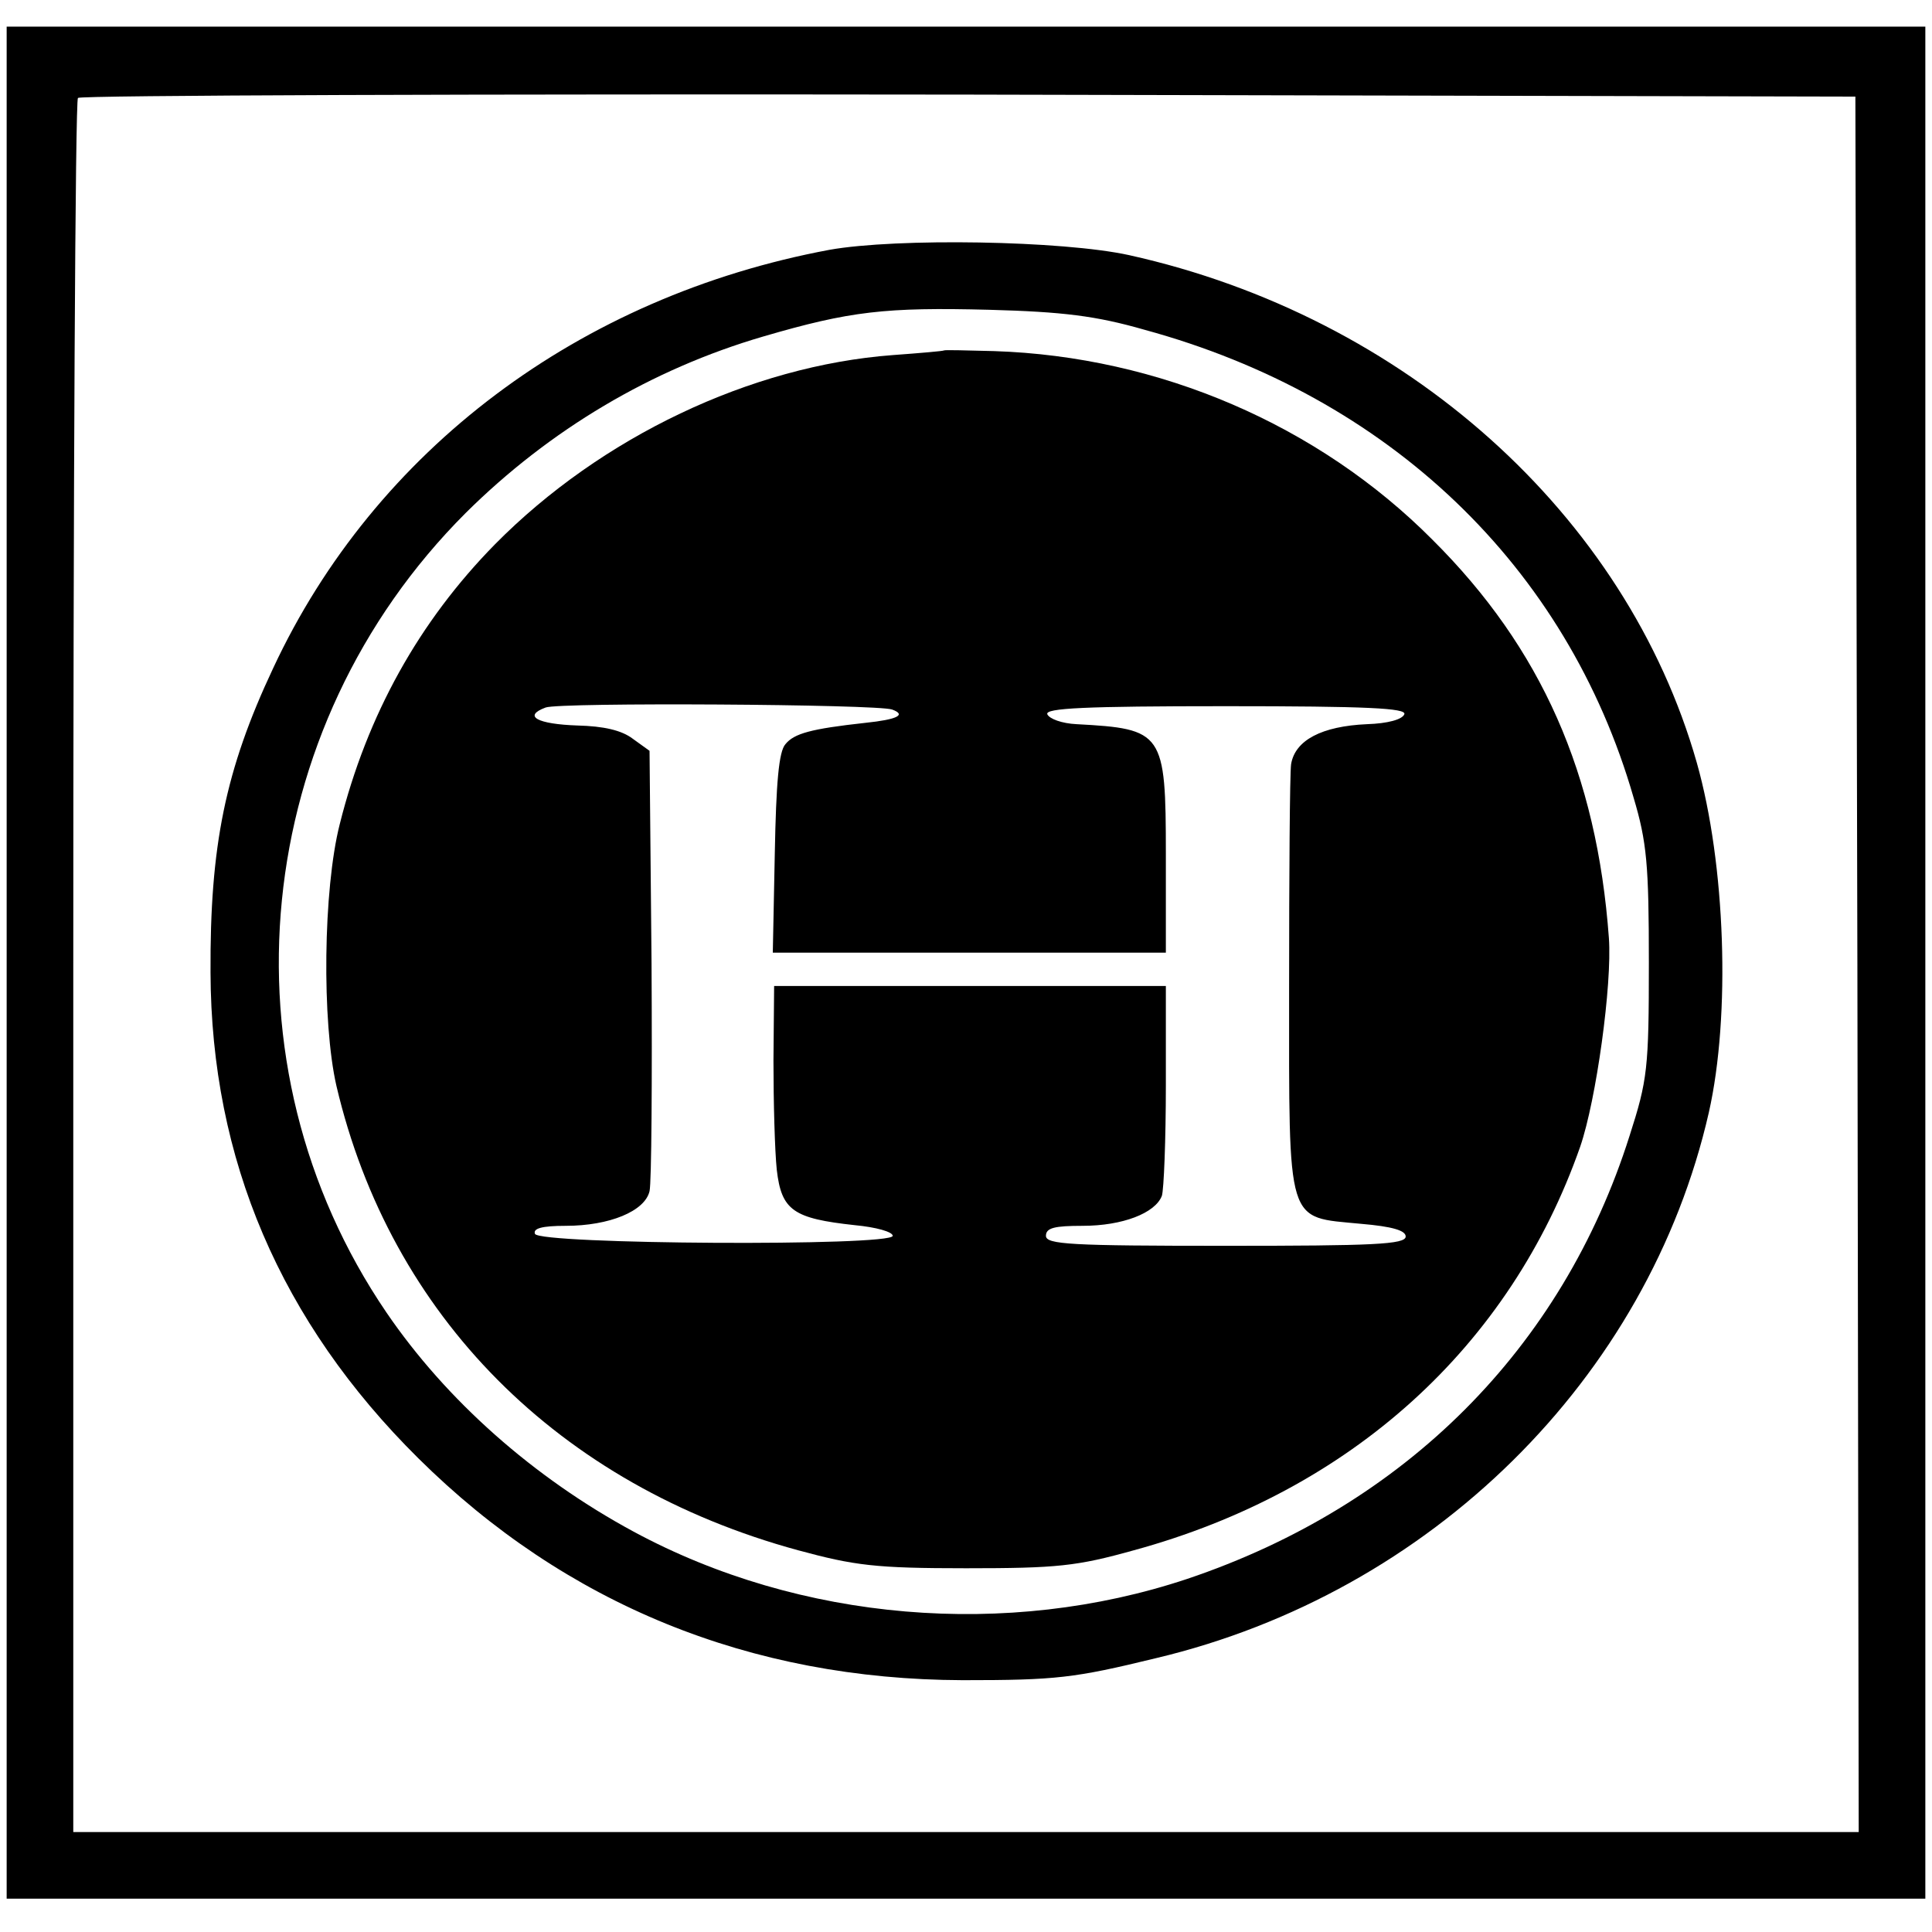
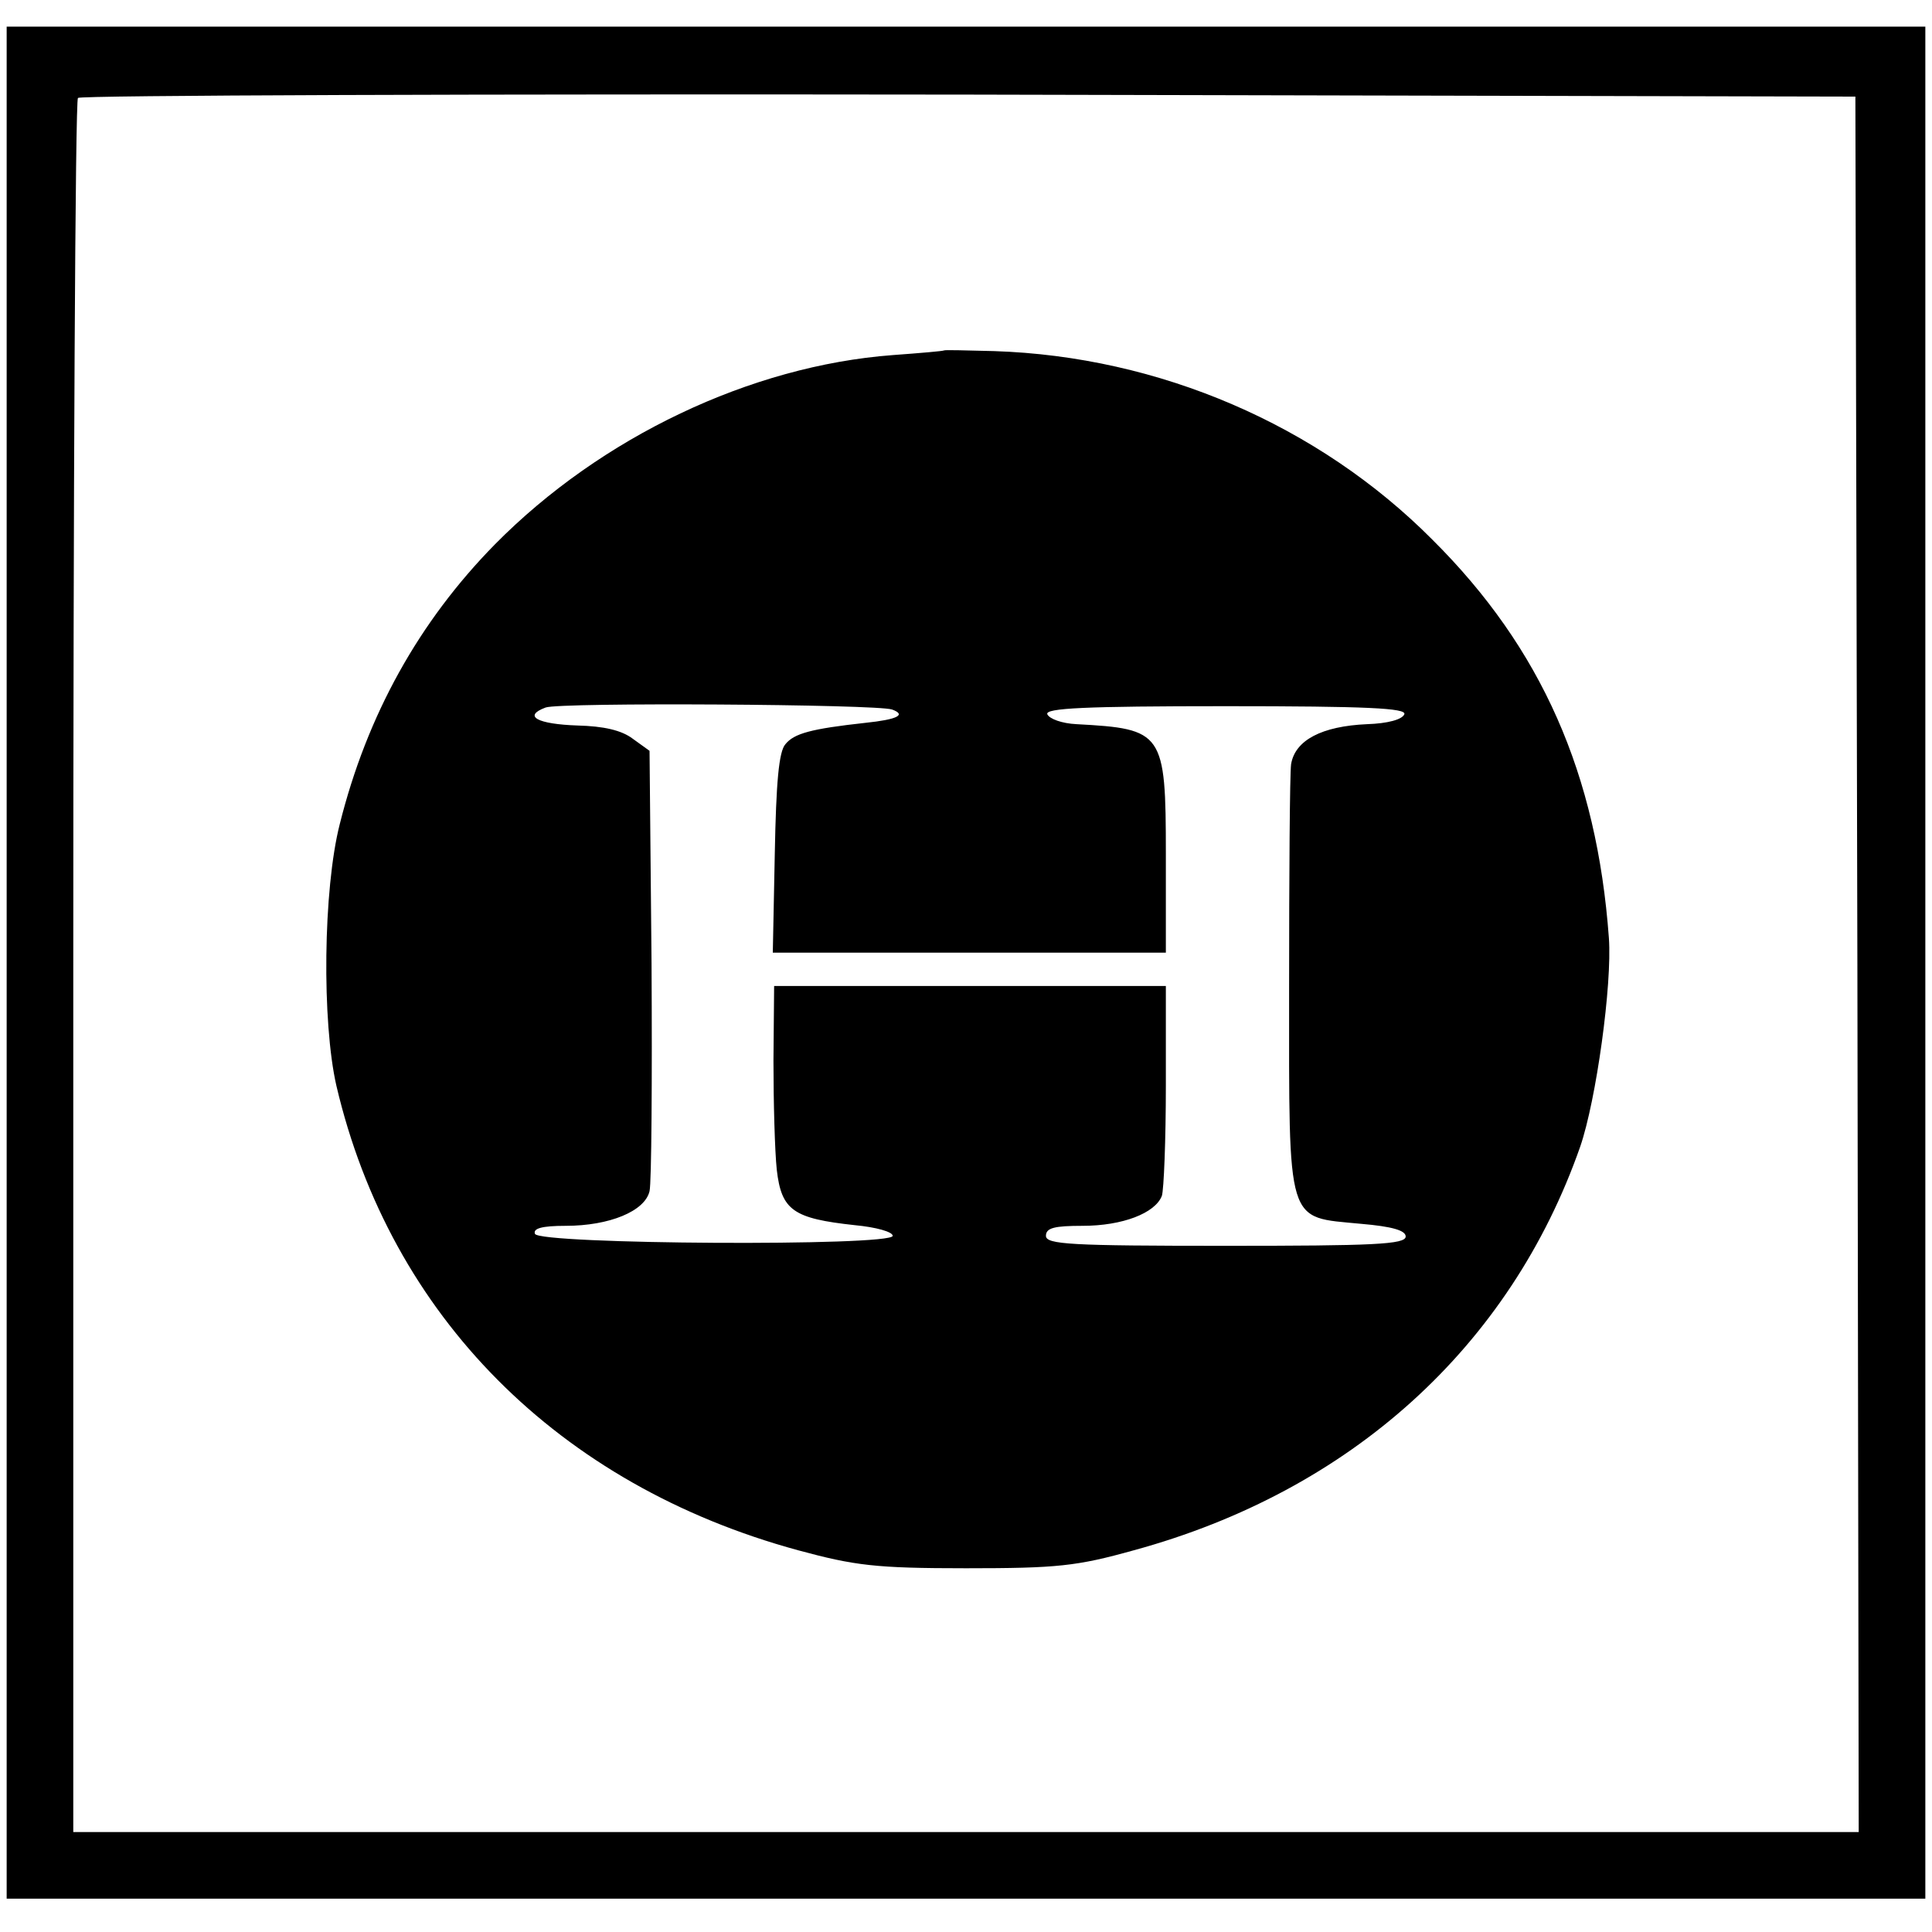
<svg xmlns="http://www.w3.org/2000/svg" version="1.0" width="290pt" height="290pt" viewBox="0 0 290 290" preserveAspectRatio="xMidYMid meet">
  <g transform="translate(0,290) scale(0.1,-0.1)" fill="#000000" stroke="none">
    <path d="M10 1455 l0 -1405 1440 0 1440 0 0 1405 0 1405 -1440 0 -1440 0 0 -1405z m2778 -2 l2 -1303 -140 0 c-77 0 -592 0 -1145 0 -553 0 -1093 0 -1200 0 l-195 0 0 1298 c0 714 3 1302 7 1305 3 4 605 6 1337 5 l1331 -3 3 -1302z" />
-     <path d="M1245 2525 c-375 -70 -682 -300 -835 -628 -72 -153 -95 -267 -94 -457 1 -280 105 -524 312 -729 221 -219 498 -332 817 -333 140 0 167 3 290 33 413 98 739 420 830 819 33 146 25 373 -18 525 -106 373 -438 670 -852 762 -100 22 -349 26 -450 8z m473 -120 c367 -100 634 -355 734 -702 20 -67 23 -101 23 -248 0 -159 -2 -176 -29 -260 -101 -319 -337 -555 -664 -665 -270 -90 -581 -64 -831 71 -150 81 -281 197 -371 329 -254 373 -204 877 119 1200 126 125 279 216 447 265 130 38 183 44 339 40 110 -3 160 -9 233 -30z" />
    <path d="M1417 2374 c-1 -1 -36 -4 -77 -7 -213 -16 -438 -123 -597 -284 -114 -116 -192 -256 -233 -420 -25 -98 -27 -297 -5 -393 81 -345 333 -599 693 -697 85 -23 116 -27 252 -27 137 0 166 3 252 27 326 89 565 306 670 606 24 70 48 243 43 313 -18 246 -101 435 -265 598 -171 172 -410 275 -658 283 -40 1 -74 2 -75 1z m-78 -539 c22 -8 8 -15 -40 -20 -82 -9 -107 -16 -120 -32 -10 -11 -14 -58 -16 -164 l-3 -149 295 0 295 0 0 148 c0 183 -4 188 -134 195 -22 1 -41 8 -44 15 -3 9 55 12 268 12 213 0 271 -3 268 -12 -3 -8 -25 -14 -56 -15 -68 -3 -108 -24 -114 -60 -2 -15 -3 -166 -3 -335 0 -362 -5 -344 108 -355 47 -4 67 -10 67 -19 0 -12 -49 -14 -270 -14 -233 0 -270 2 -270 15 0 12 13 15 55 15 60 0 109 19 119 45 3 9 6 84 6 166 l0 149 -294 0 -294 0 -1 -112 c0 -62 2 -136 5 -164 7 -61 25 -73 117 -83 32 -3 57 -10 57 -16 0 -16 -532 -13 -537 3 -3 8 10 12 46 12 66 0 119 22 126 52 3 13 4 167 3 342 l-3 319 -25 18 c-17 13 -44 19 -83 20 -60 2 -83 14 -48 27 21 8 497 5 520 -3z" />
  </g>
</svg>